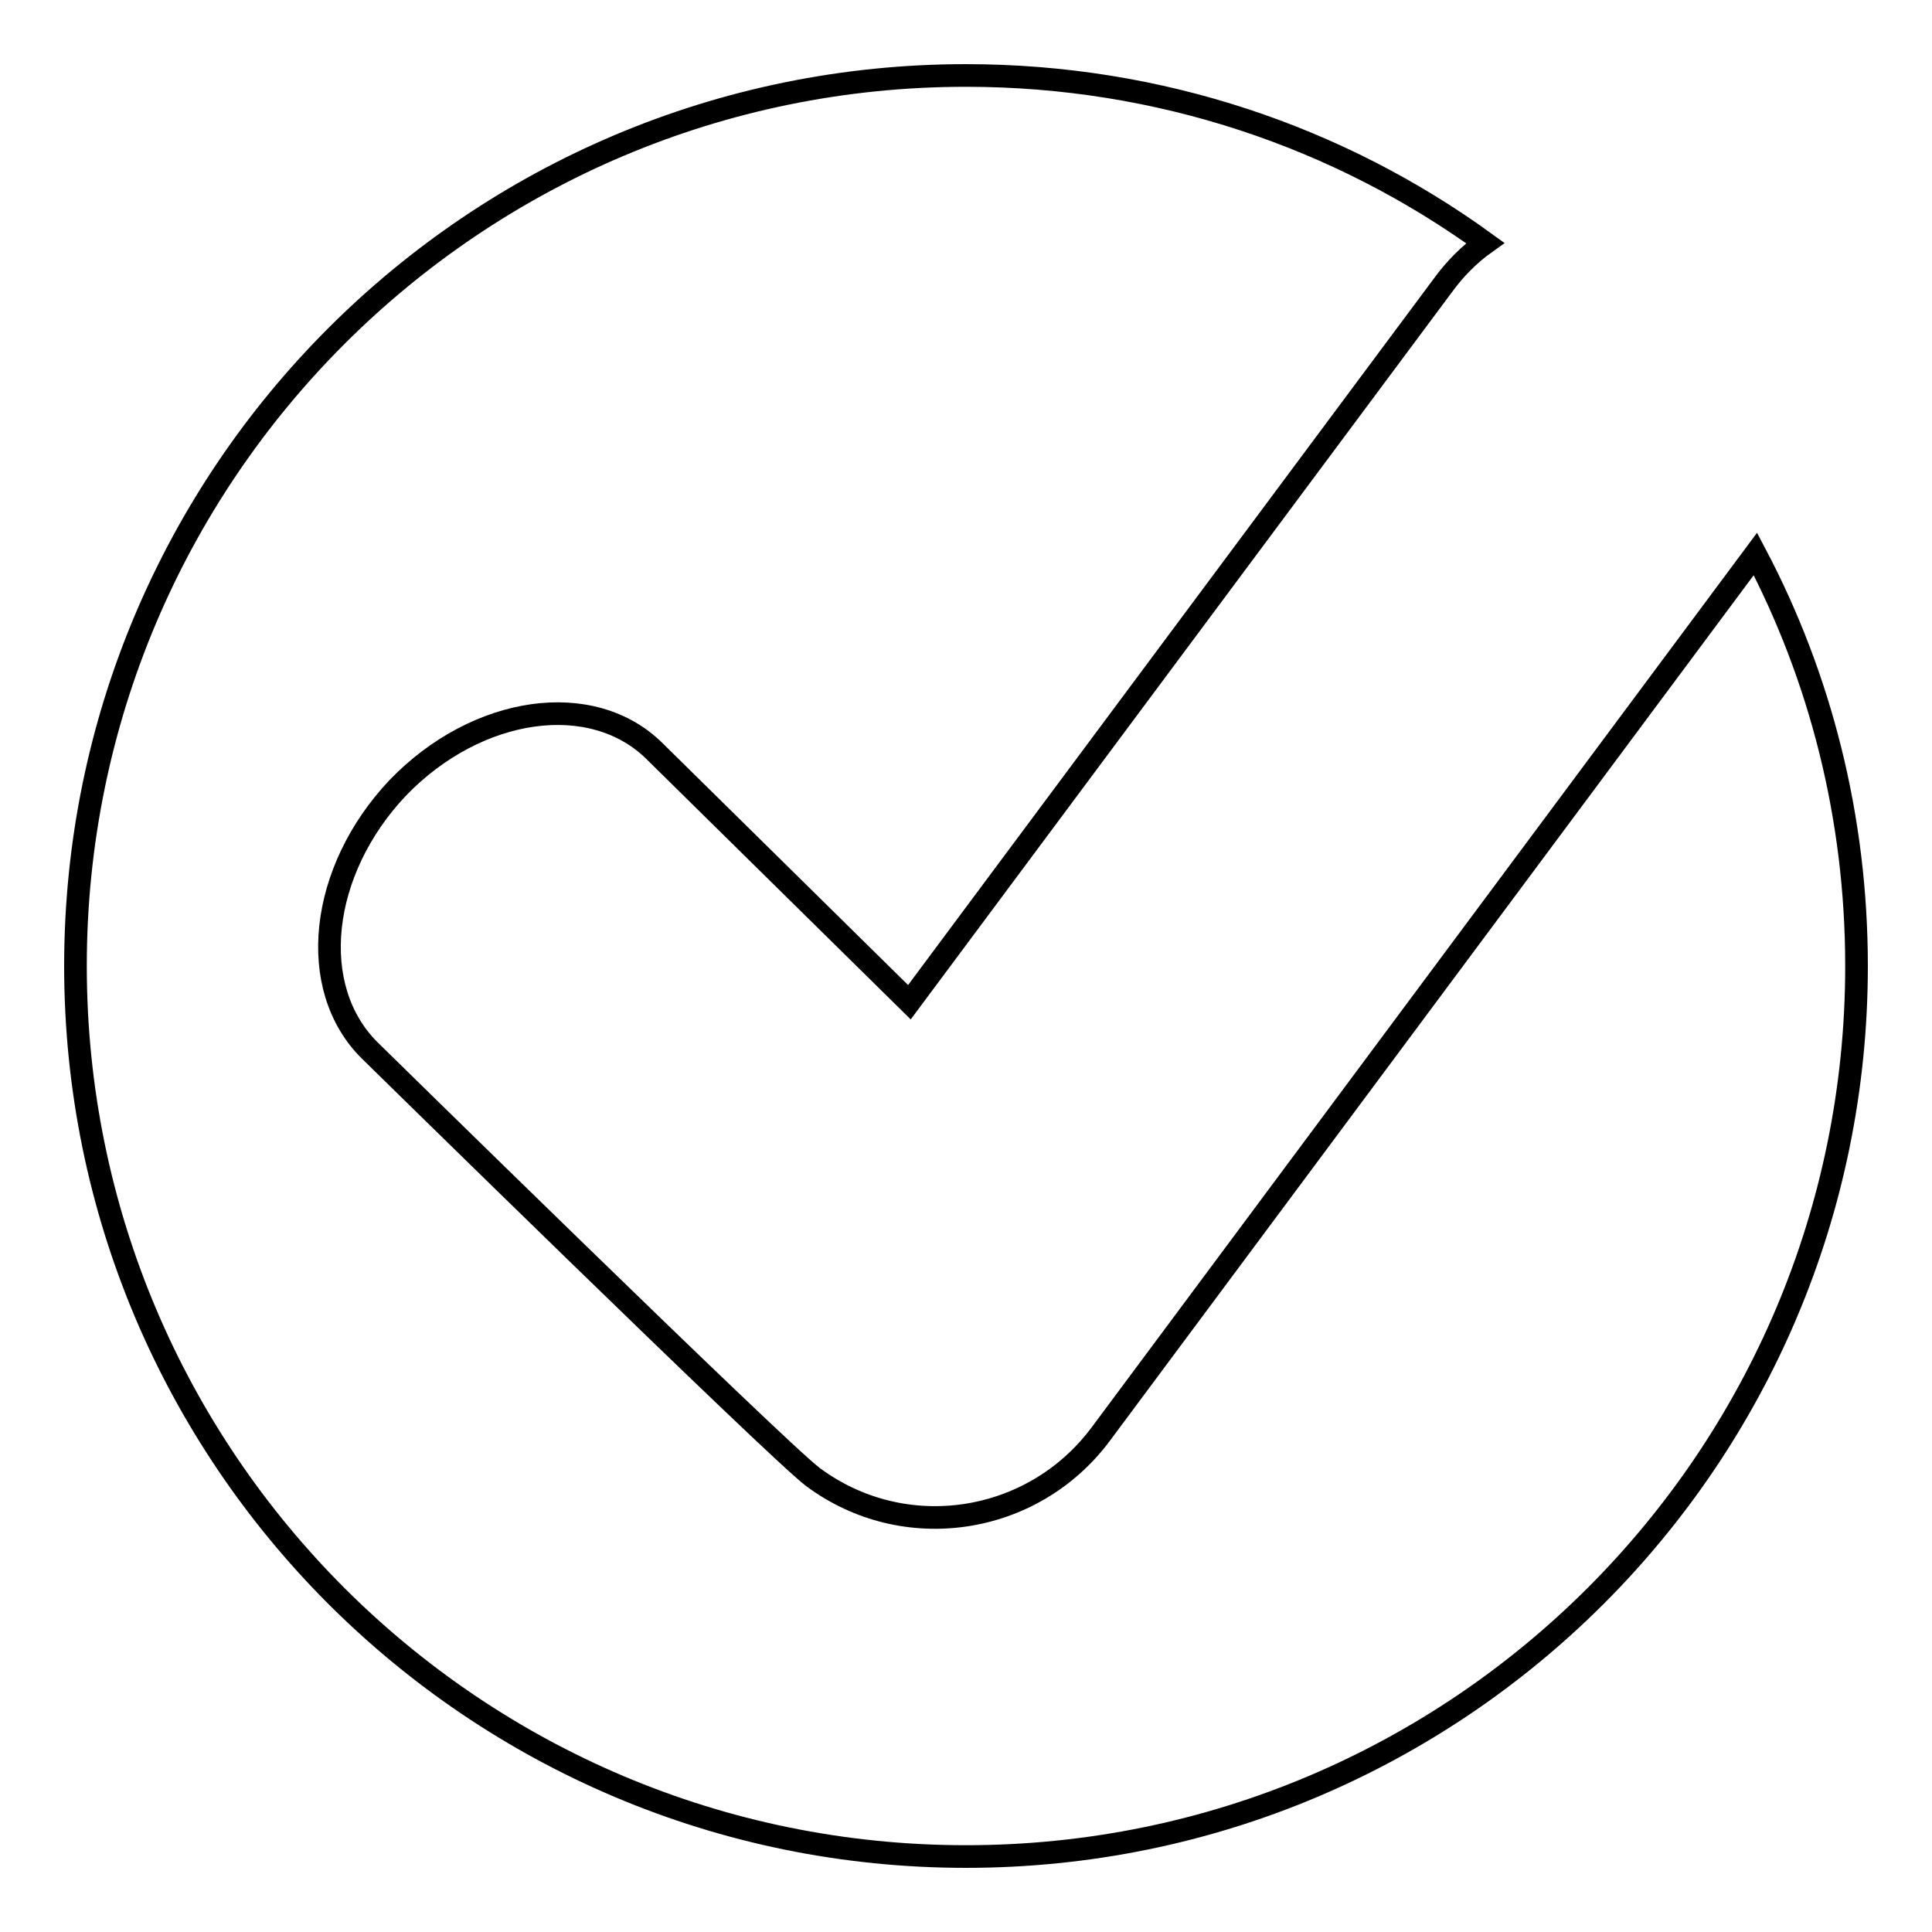
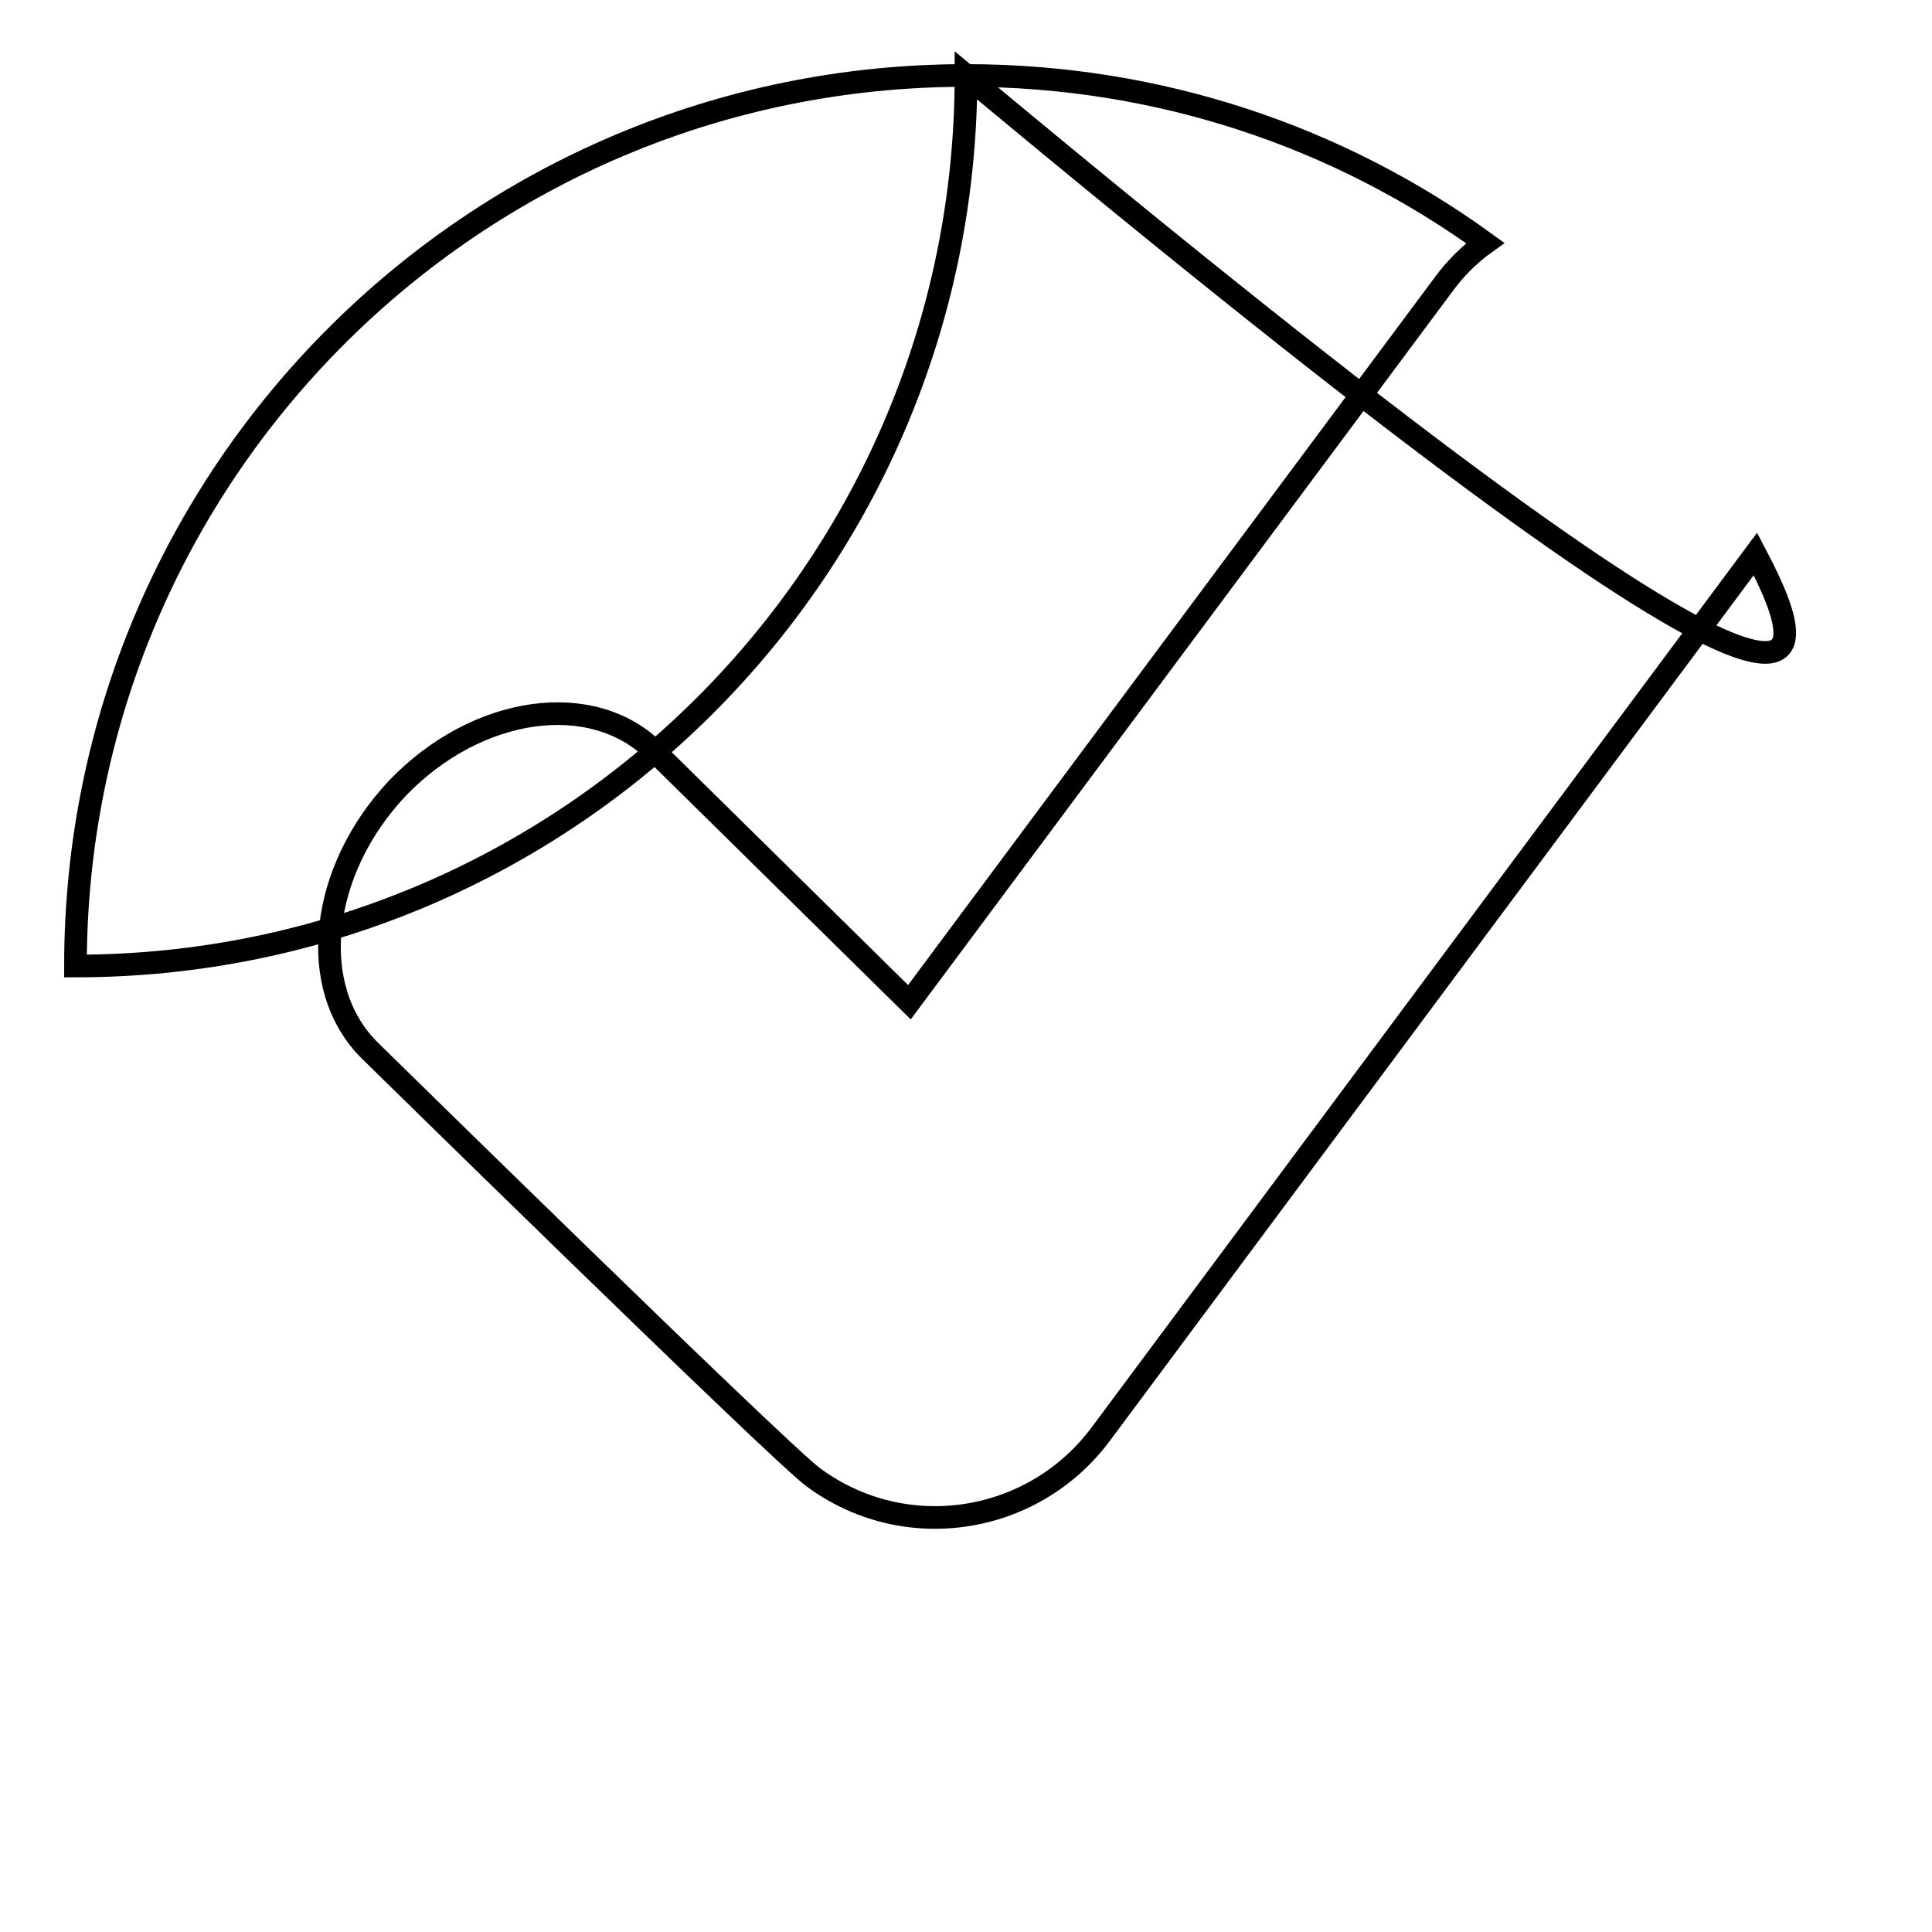
<svg xmlns="http://www.w3.org/2000/svg" version="1.1" x="0px" y="0px" viewBox="0 0 256 256" enable-background="new 0 0 256 256" xml:space="preserve">
  <g>
    <g>
-       <path stroke-width="3" fill-opacity="0" stroke="#000000" d="M232.6,73.4l-86.8,116.7c-9,12-26,14.6-38.1,5.6c-4.9-3.7-58.7-56.5-58.7-56.5c-8.4-8.3-6.7-23.8,3.7-34.8c10.5-10.9,25.8-13.1,34.1-4.8l33.7,33.2l70.7-95c1.6-2.2,3.5-4.1,5.6-5.6C177.5,18.2,153.7,10,128,10C62.8,10,10,62.8,10,128c0,65.2,52.8,118,118,118c65.2,0,118-52.8,118-118C246,108.3,241.2,89.7,232.6,73.4z" />
+       <path stroke-width="3" fill-opacity="0" stroke="#000000" d="M232.6,73.4l-86.8,116.7c-9,12-26,14.6-38.1,5.6c-4.9-3.7-58.7-56.5-58.7-56.5c-8.4-8.3-6.7-23.8,3.7-34.8c10.5-10.9,25.8-13.1,34.1-4.8l33.7,33.2l70.7-95c1.6-2.2,3.5-4.1,5.6-5.6C177.5,18.2,153.7,10,128,10C62.8,10,10,62.8,10,128c65.2,0,118-52.8,118-118C246,108.3,241.2,89.7,232.6,73.4z" />
    </g>
  </g>
</svg>